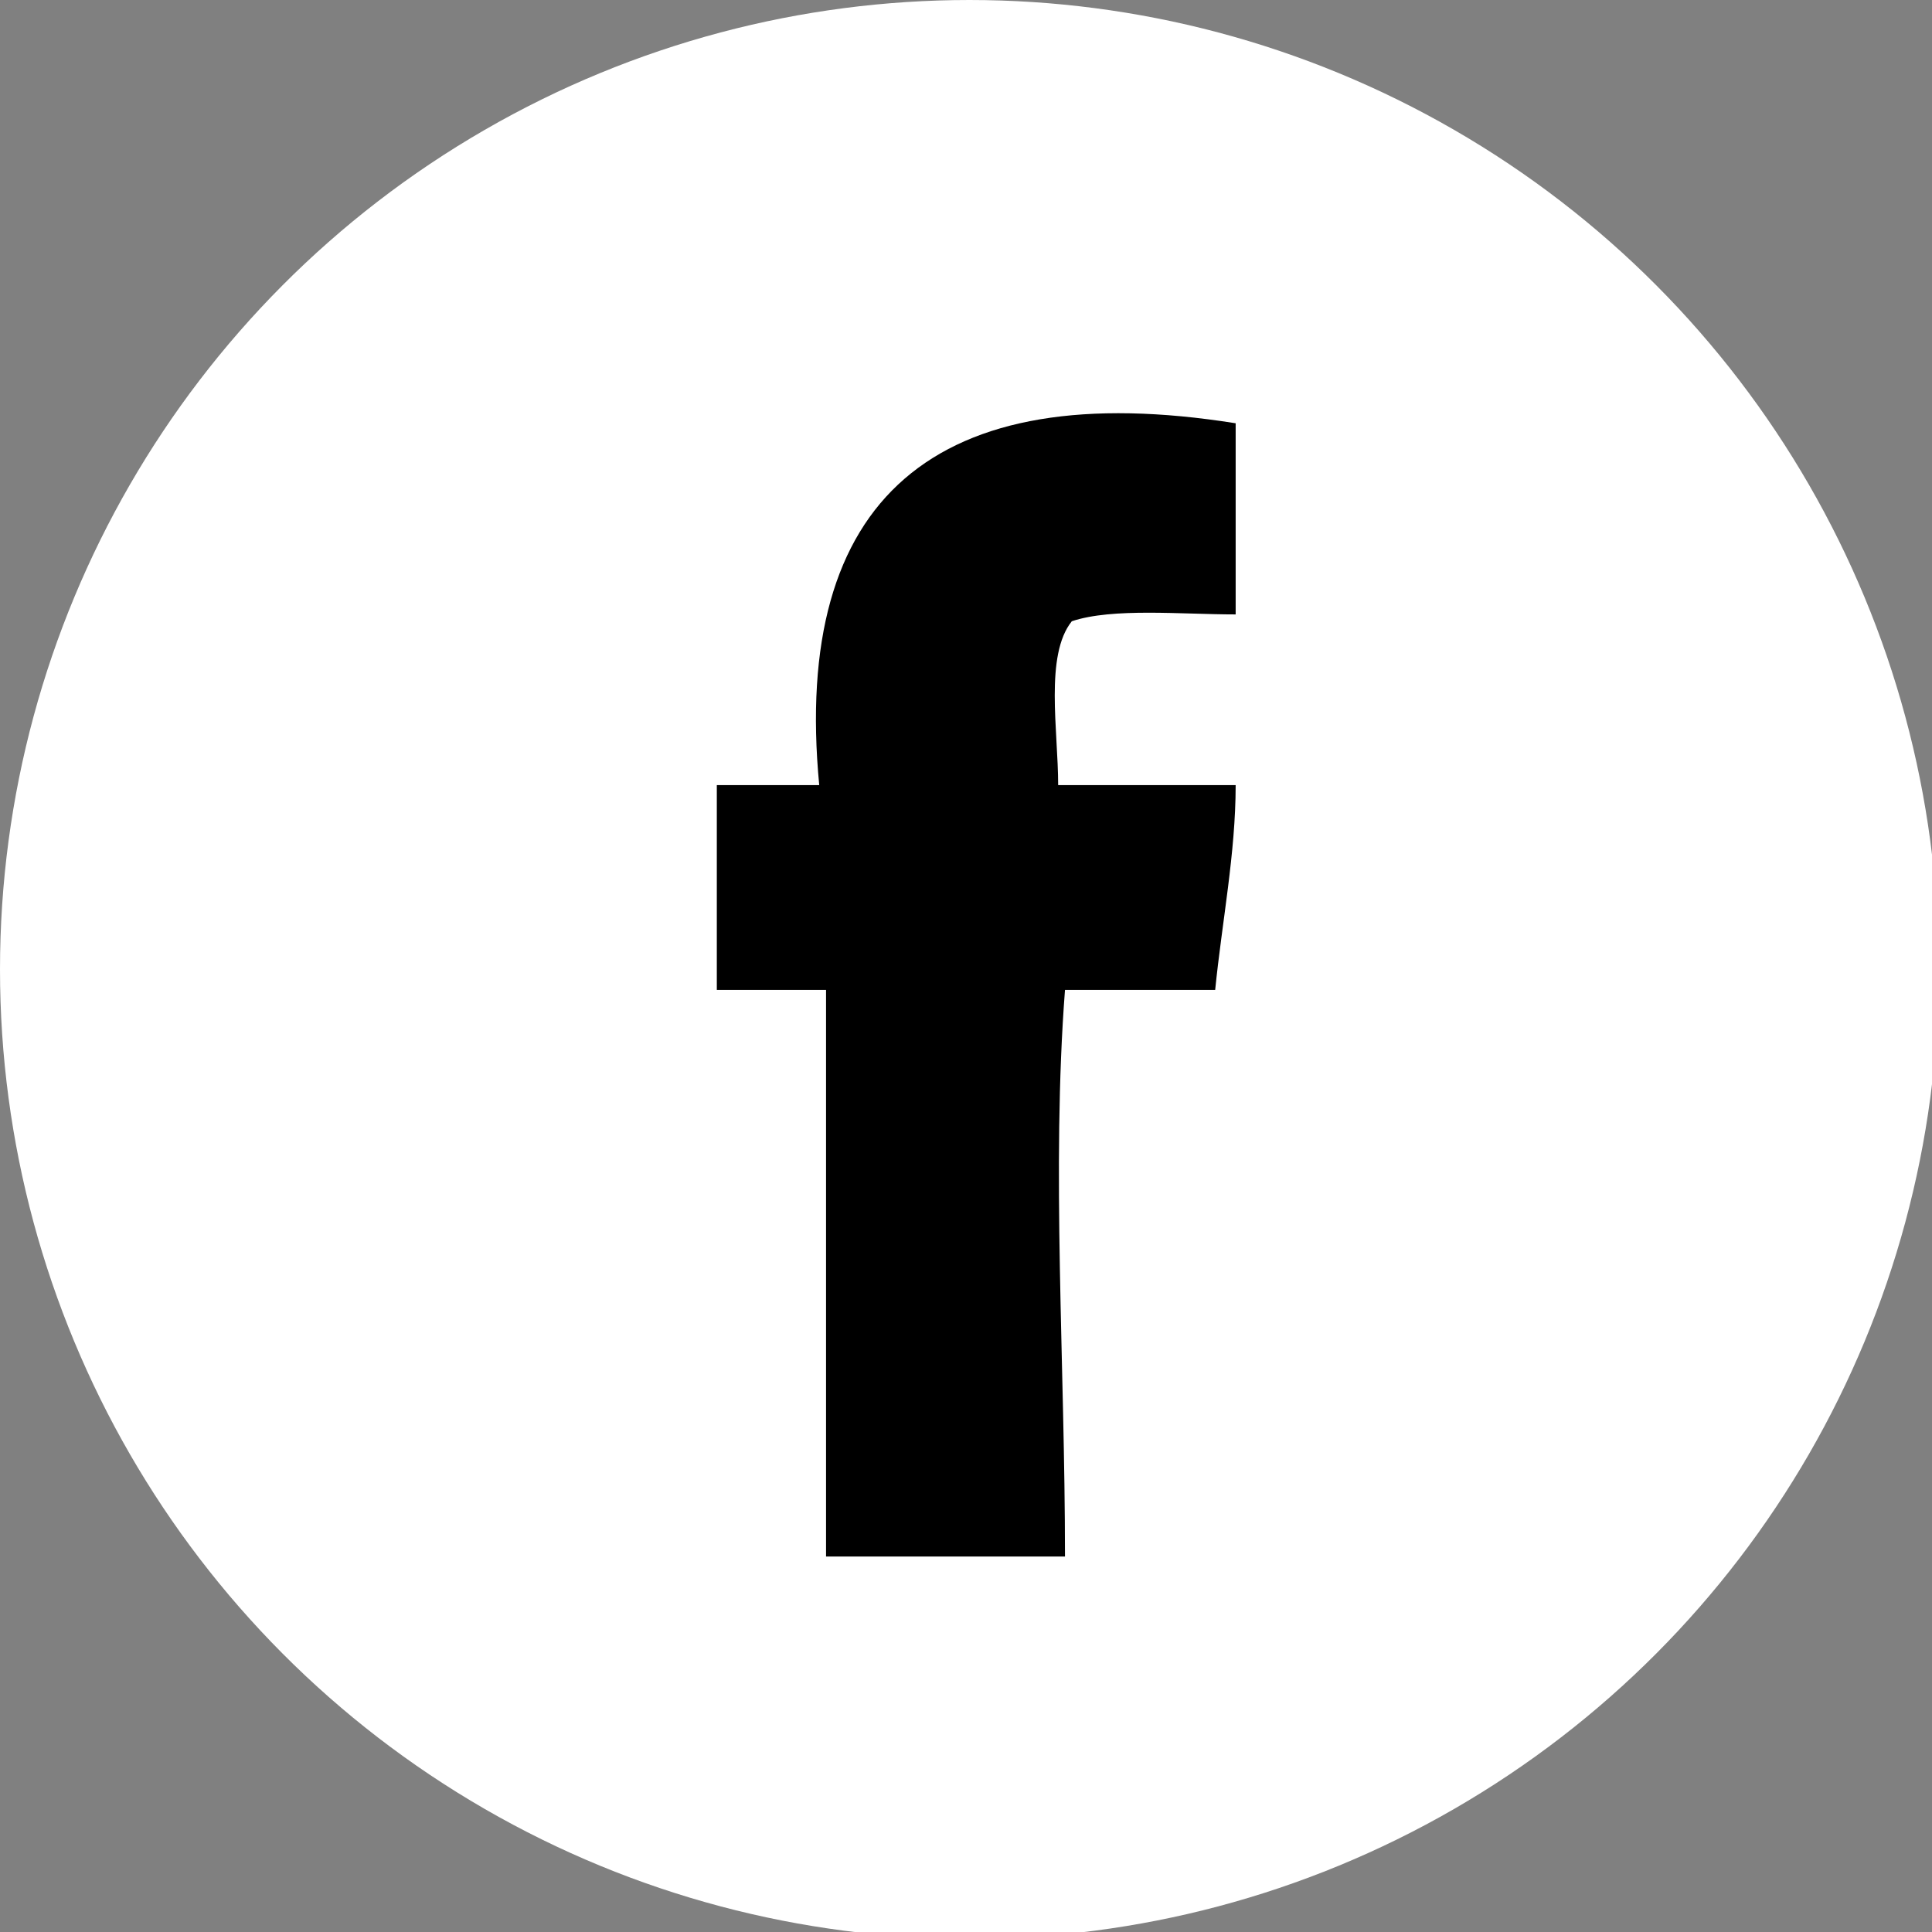
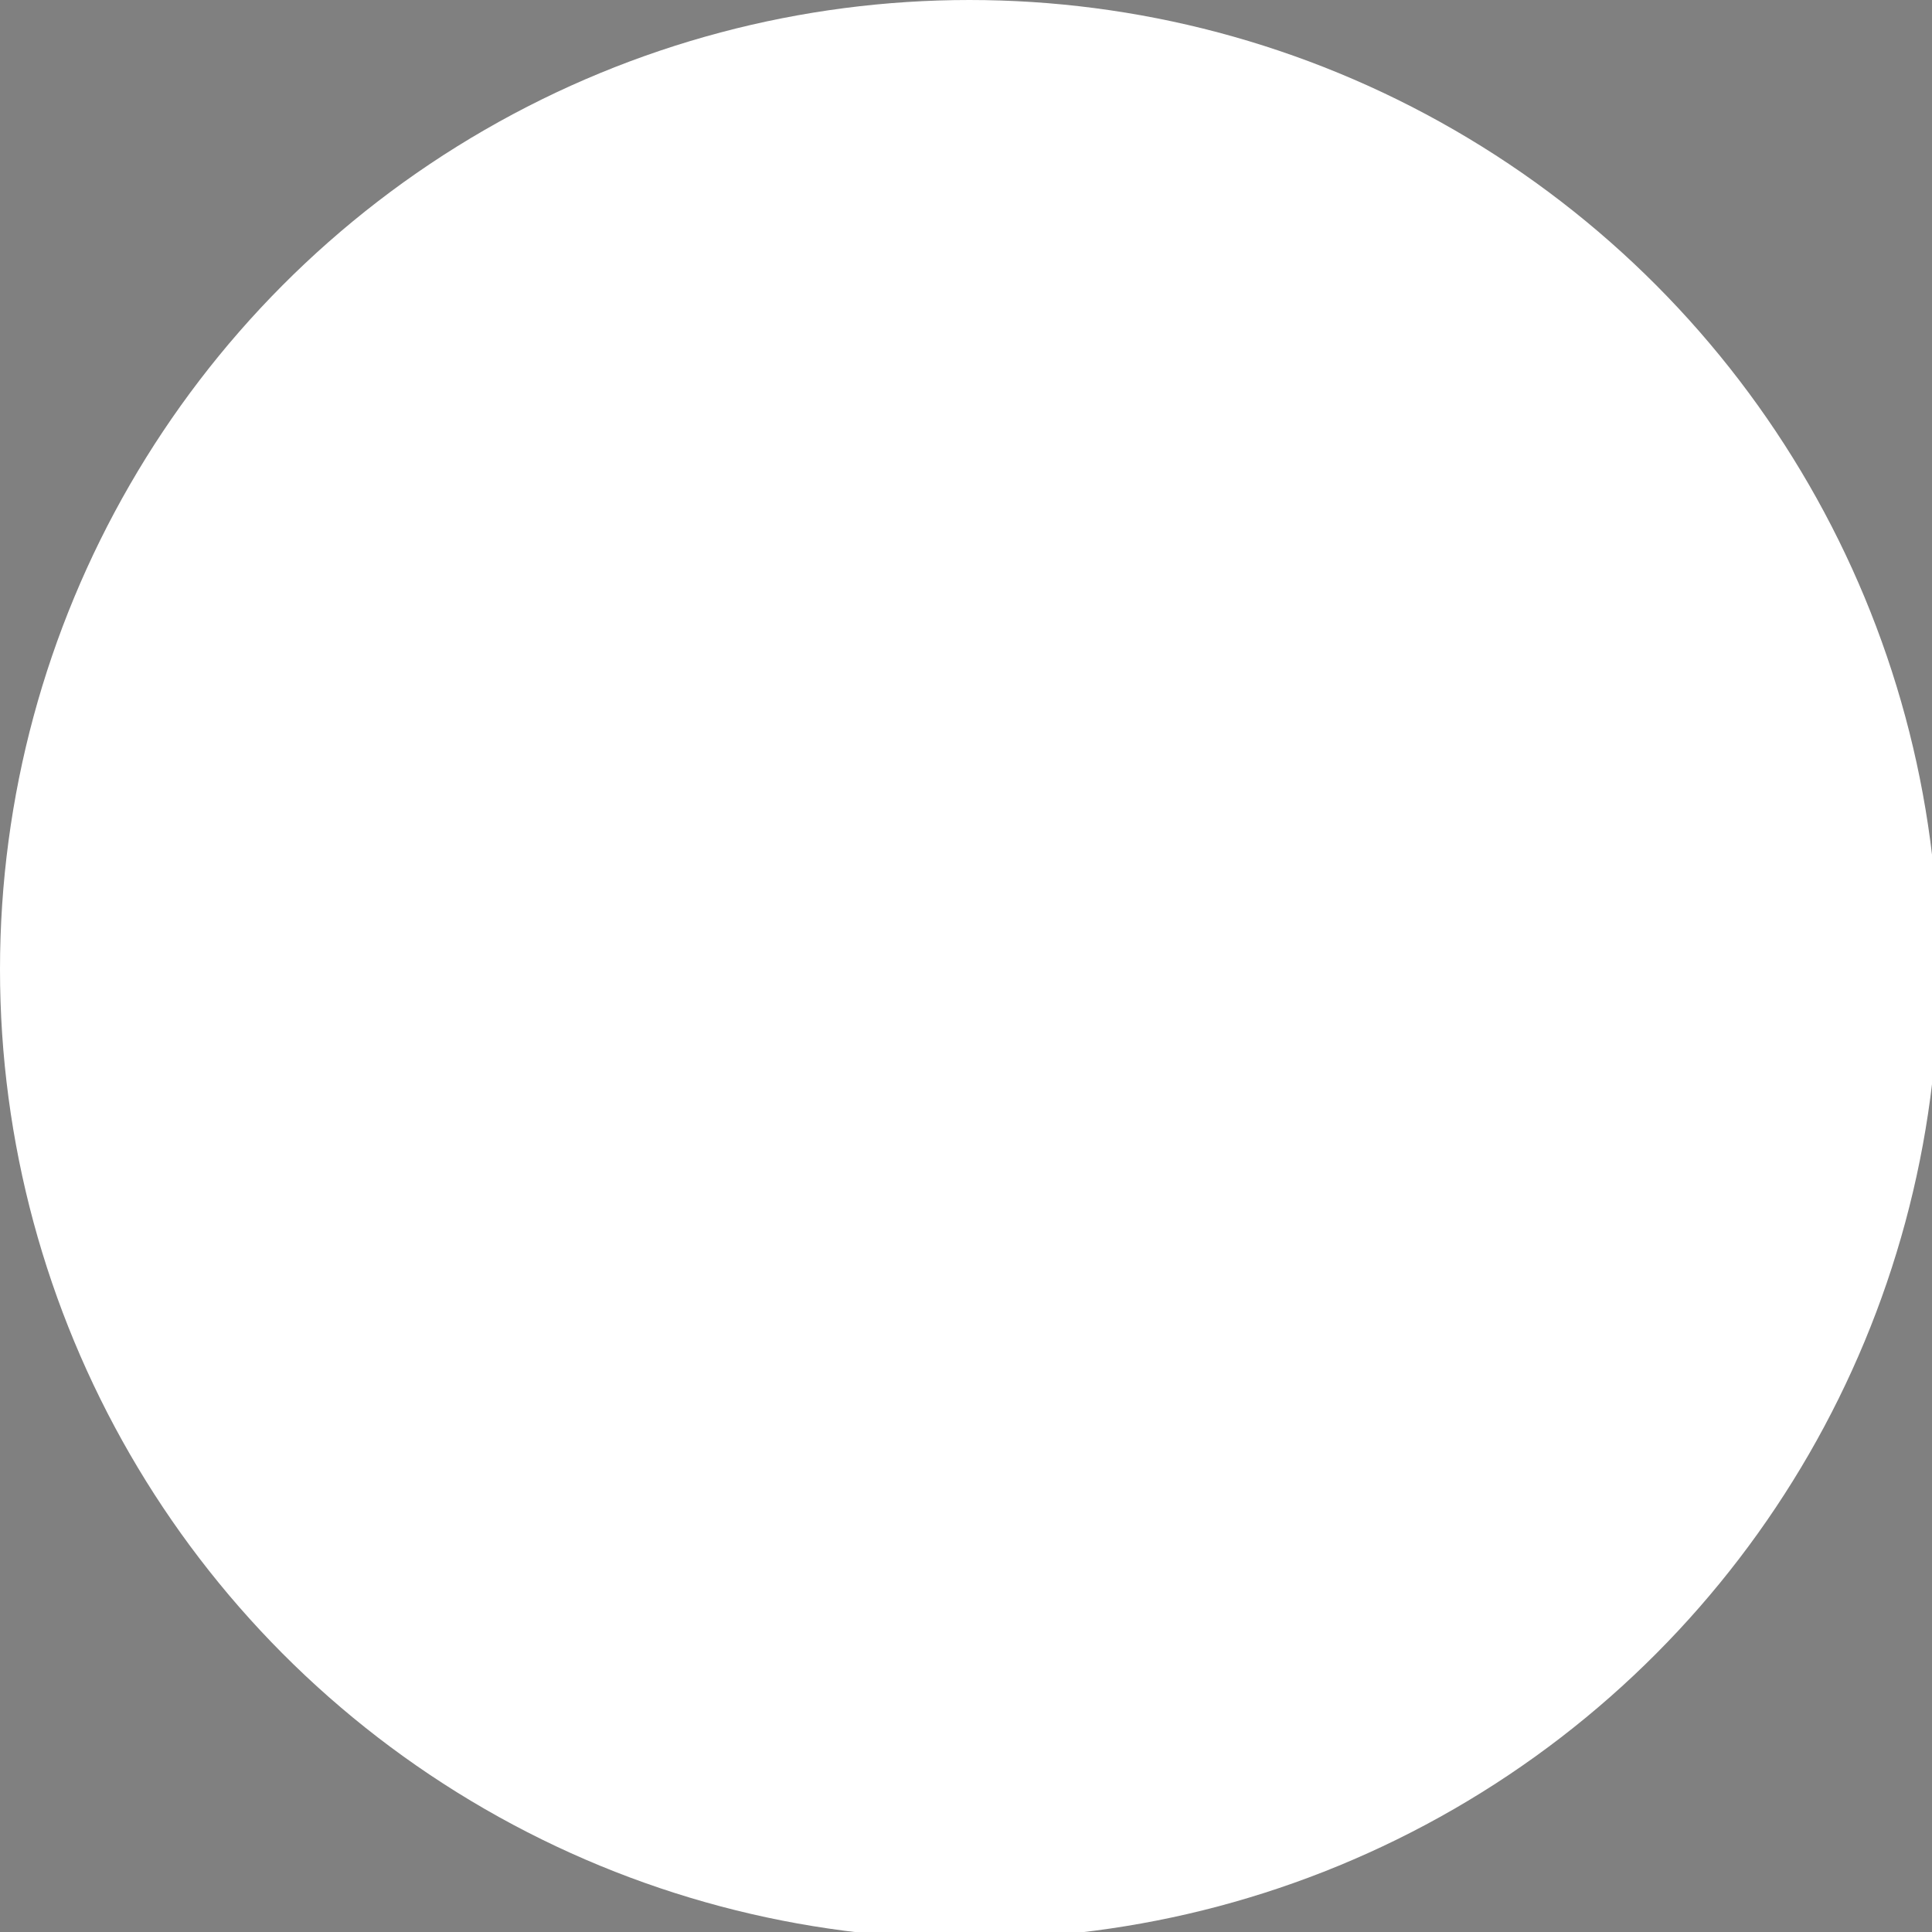
<svg xmlns="http://www.w3.org/2000/svg" id="Ebene_2" version="1.1" viewBox="0 0 28.3 28.3">
  <rect x="0" y="0" width="28.3" height="28.3" fill="#808080" stroke="none" />
  <defs>
    <style>
      .st0 {
        fill-rule: evenodd;
      }

      .st1 {
        fill: #fff;
      }
    </style>
  </defs>
  <circle class="st1" cx="14.2" cy="14.2" r="14.2" />
-   <path class="st0" d="M18.1,6.2v2.8c-.8,0-1.8-.1-2.4.1-.4.5-.2,1.6-.2,2.4h2.6c0,1-.2,2-.3,3h-2.2c-.2,2.6,0,5.5,0,8.3h-3.5v-8.3h-1.6v-3h1.5c-.4-4.2,1.7-6,6.1-5.3Z" />
</svg>